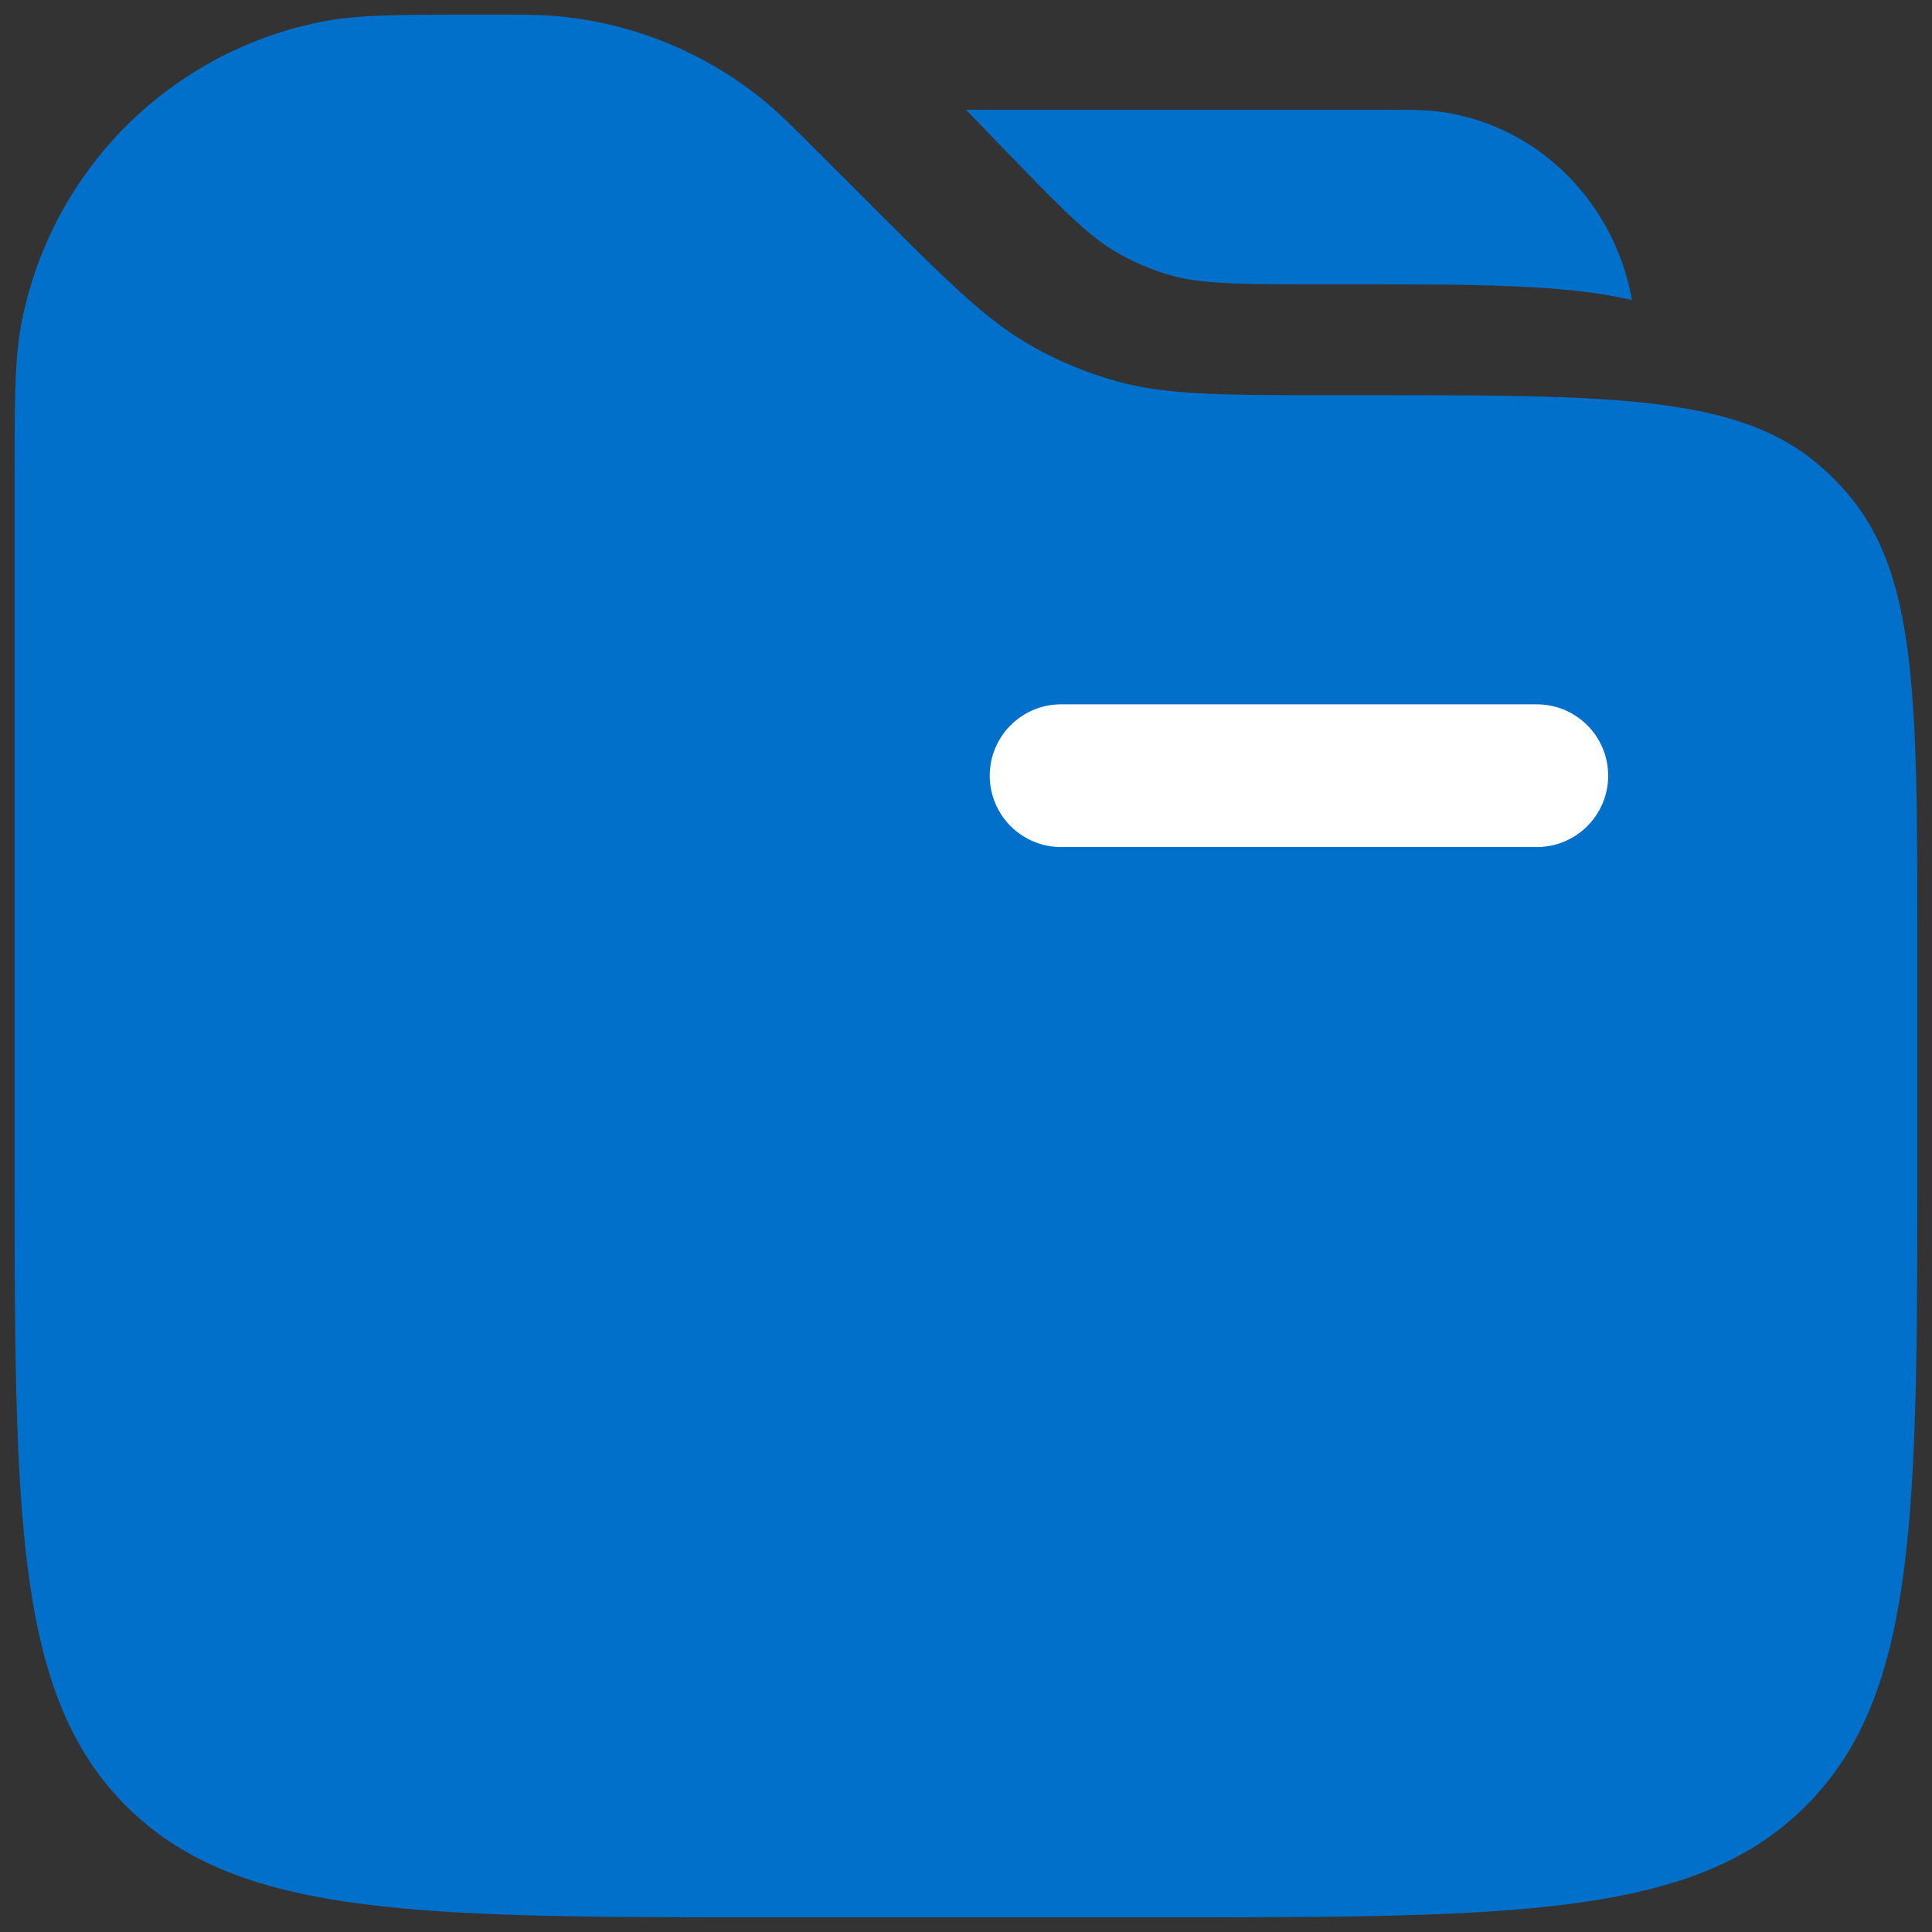
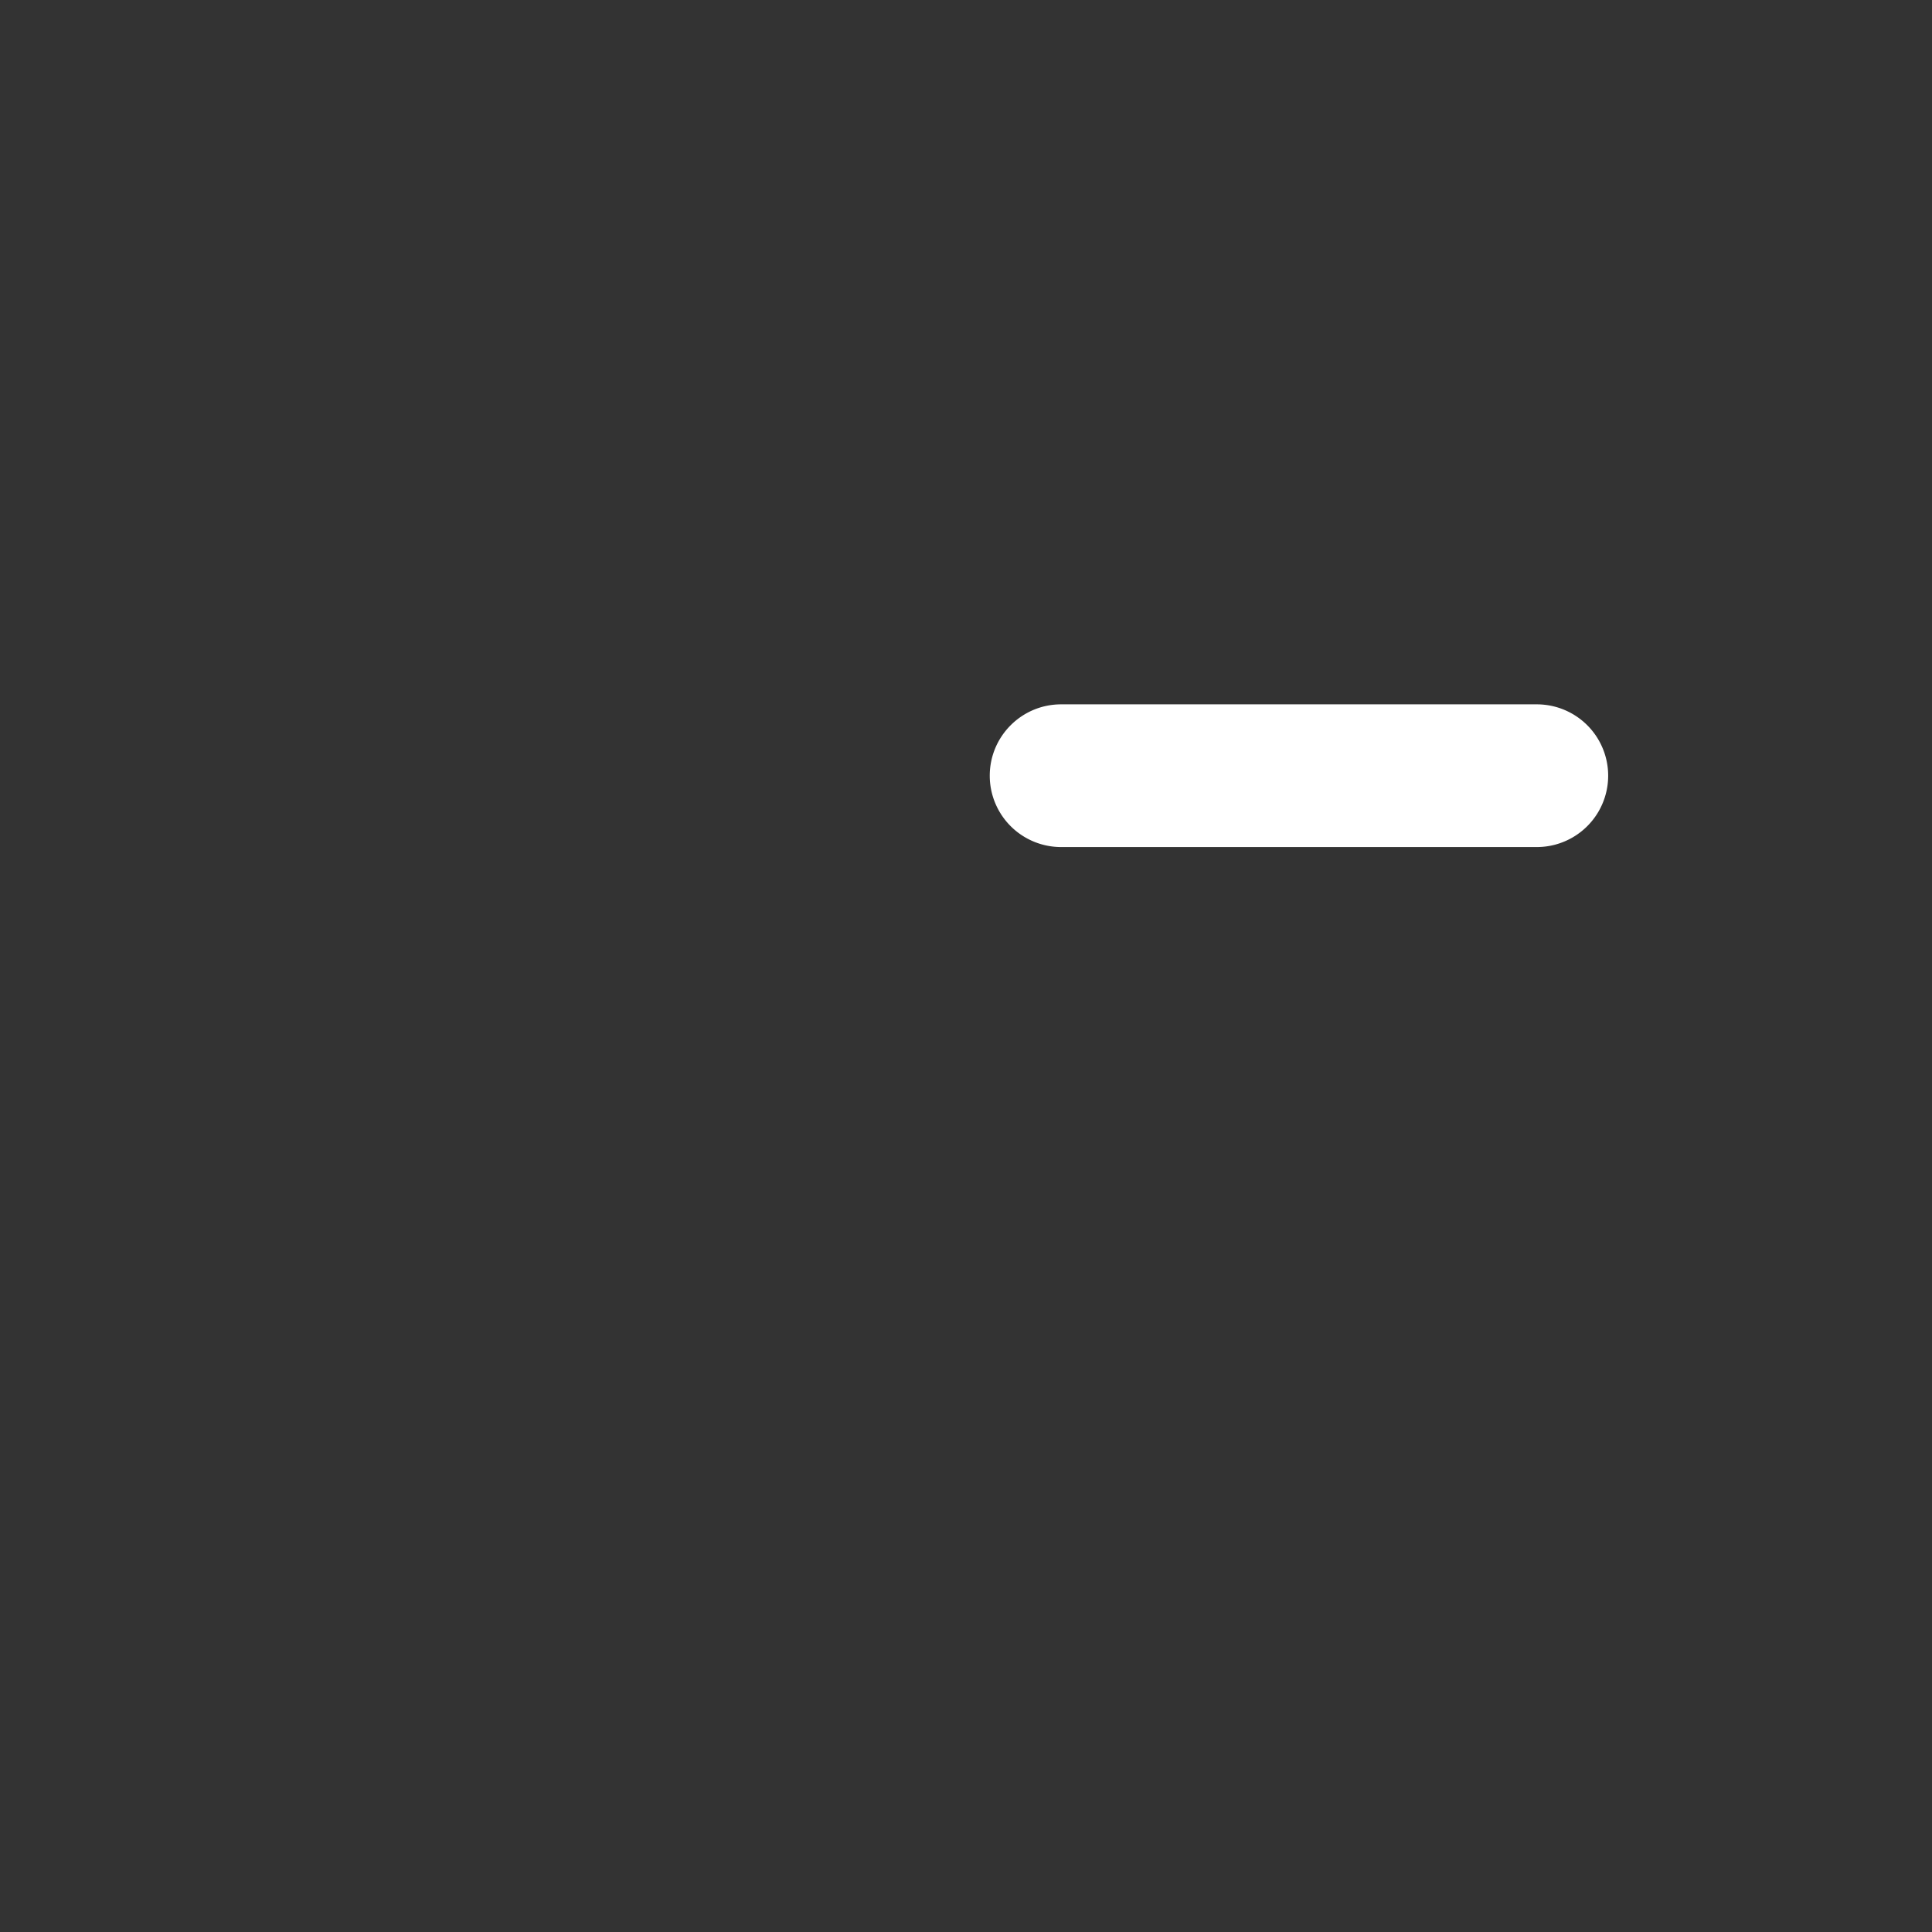
<svg xmlns="http://www.w3.org/2000/svg" width="44" height="44" viewBox="0 0 44 44" fill="none">
  <rect x="0" y="0" width="44" height="44" fill="#333333" stroke="none" />
-   <path d="M.333 11.058c0-1.913 0-2.869.15-3.665a8.67 8.67 0 0 1 6.91-6.91c.796-.15 1.752-.15 3.664-.15.838 0 1.257 0 1.66.038a8.67 8.67 0 0 1 4.724 1.956c.311.259.607.555 1.2 1.147l1.192 1.192c1.768 1.768 2.651 2.652 3.71 3.24a8.7 8.7 0 0 0 1.837.762C26.545 9 27.795 9 30.295 9h.81c5.703 0 8.554 0 10.408 1.667q.256.23.486.486c1.667 1.854 1.667 4.705 1.667 10.409v4.771c0 8.171 0 12.257-2.538 14.795s-6.624 2.538-14.795 2.538h-8.667c-8.17 0-12.256 0-14.795-2.538S.333 34.504.333 26.333z" fill="#0070CB" />
  <path fill-rule="evenodd" clip-rule="evenodd" d="M22.541 17.666c0-.897.728-1.625 1.625-1.625H35a1.625 1.625 0 0 1 0 3.25H24.166a1.625 1.625 0 0 1-1.625-1.625" fill="#fff" />
-   <path d="M32.802 2.545c-.333-.045-.729-.045-1.521-.045H22l.801.83c1.443 1.494 1.998 2.052 2.639 2.422a5.4 5.4 0 0 0 1.176.504c.705.209 1.478.22 3.519.22h.724c2.172 0 3.923 0 5.308.18q.519.067 1 .177c-.403-2.247-2.158-3.987-4.365-4.288" fill="#0070CB" />
</svg>